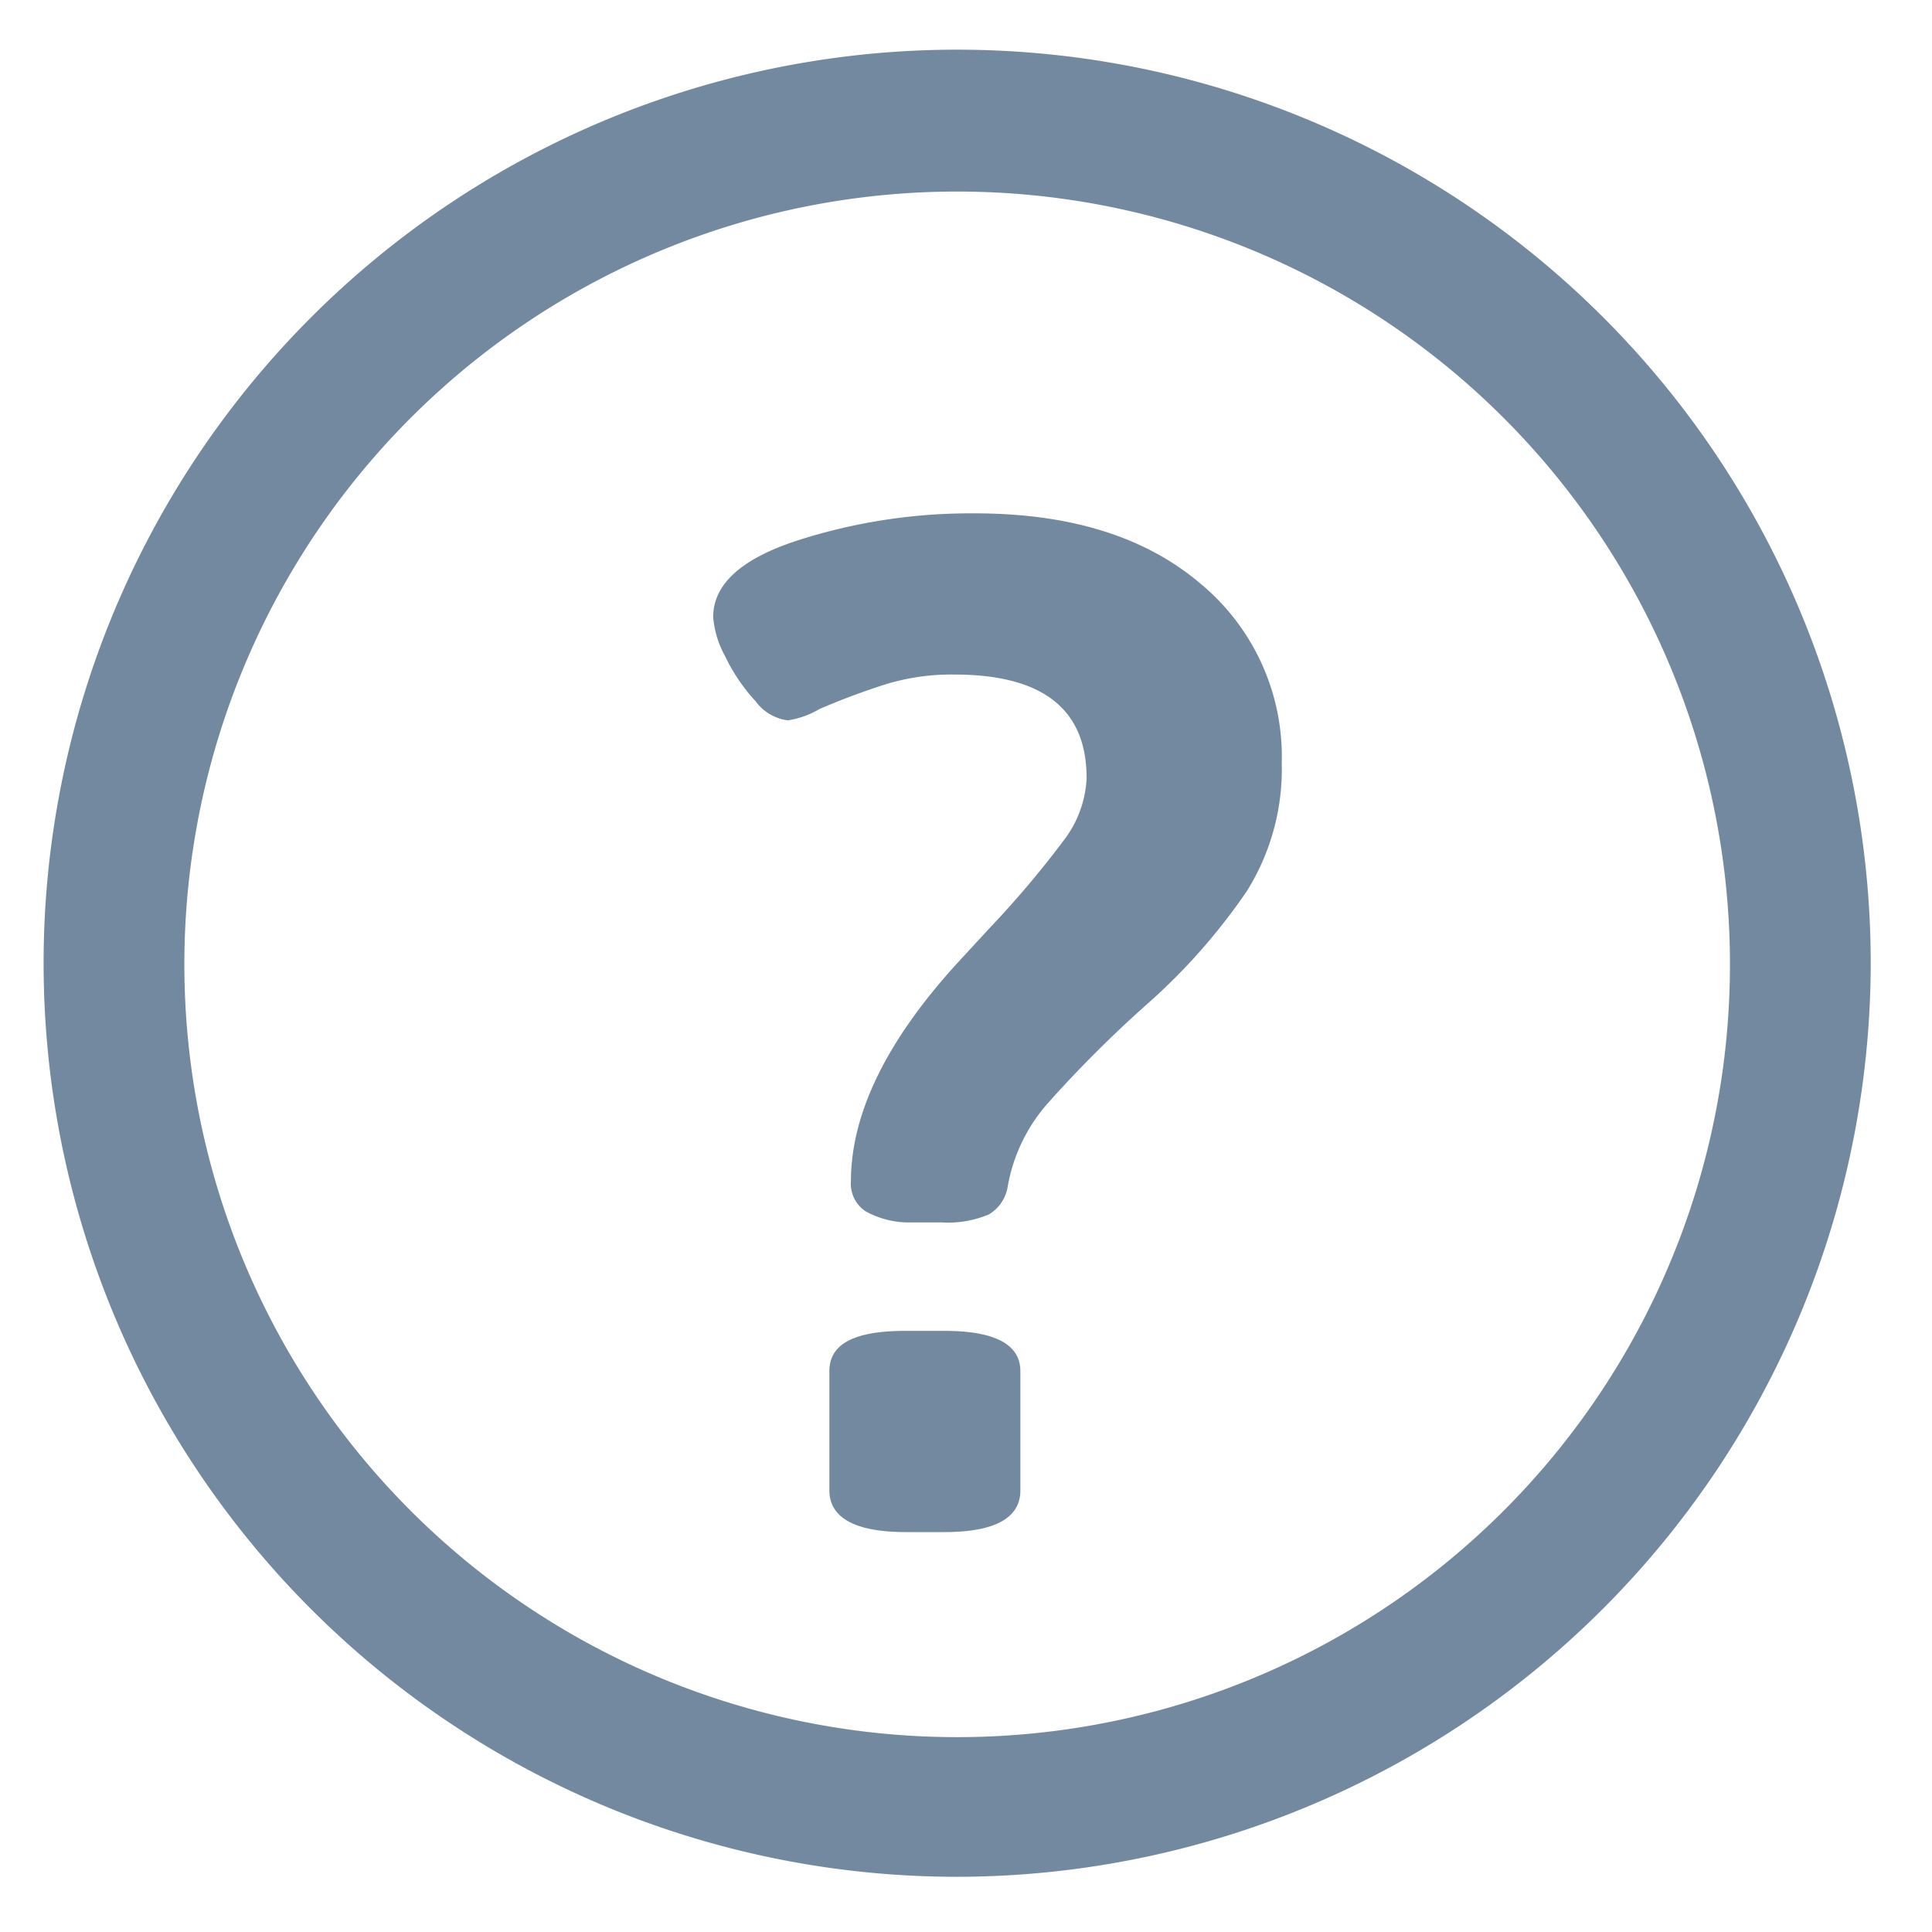
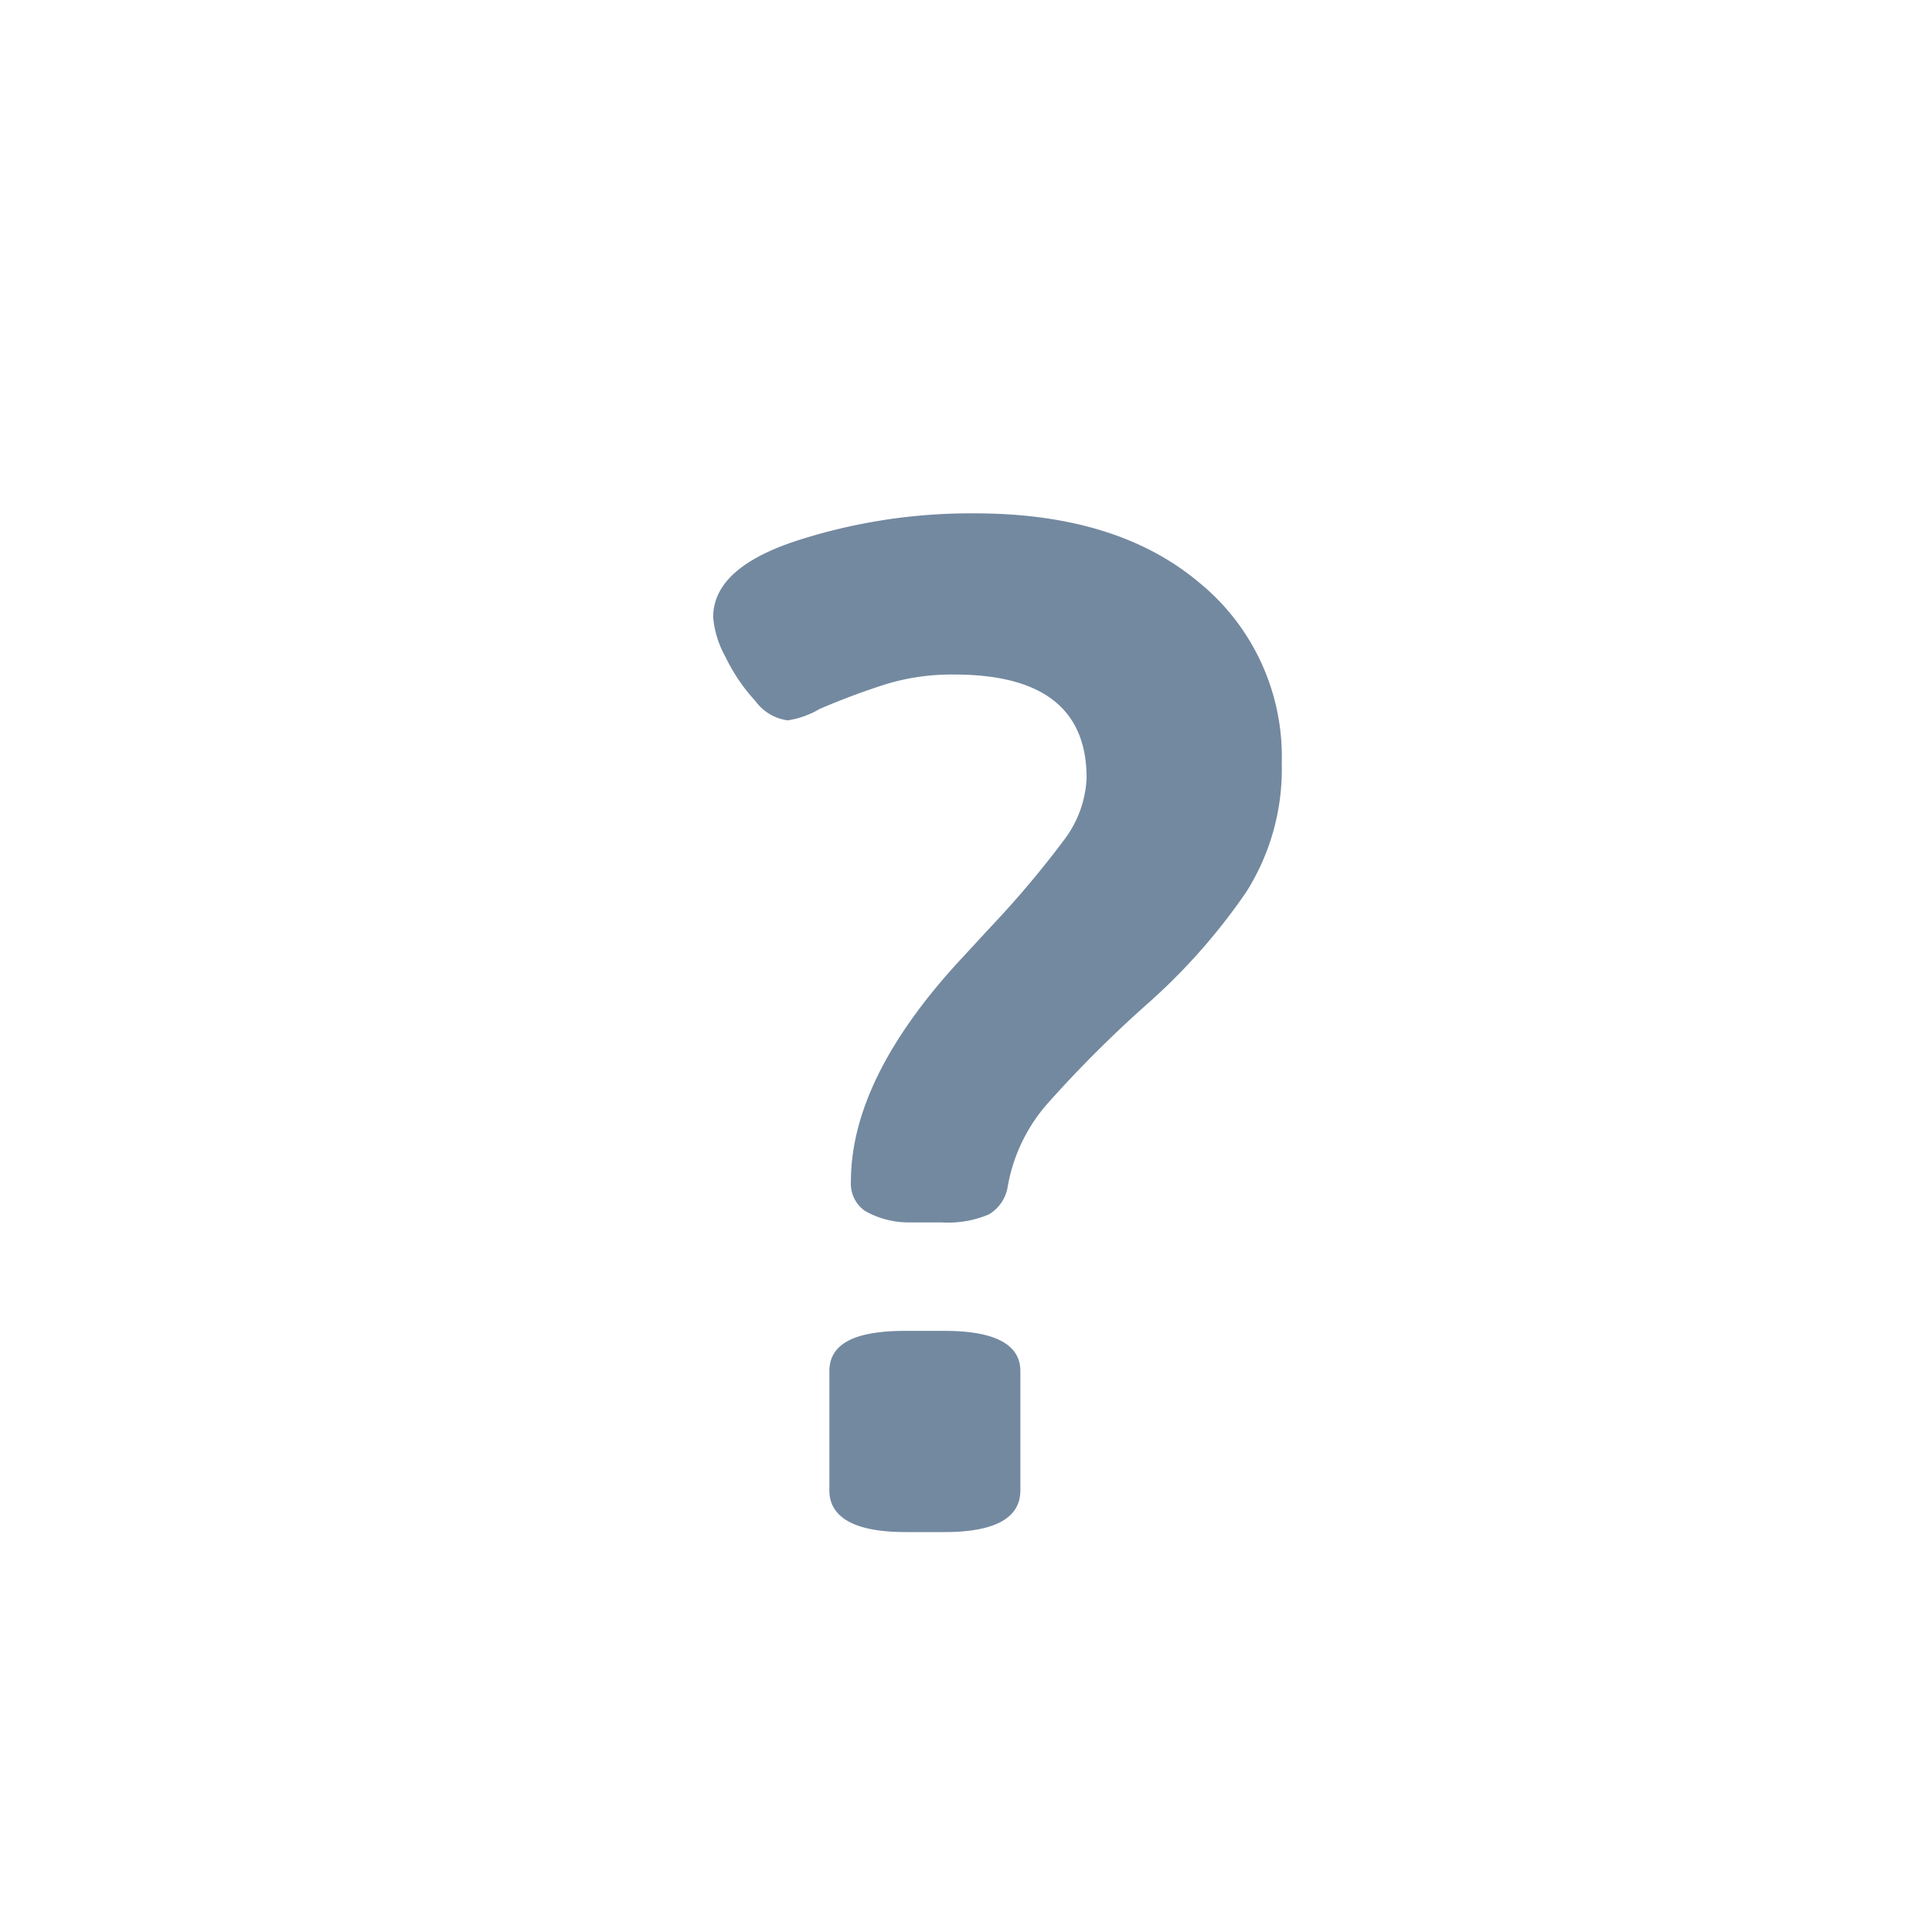
<svg xmlns="http://www.w3.org/2000/svg" id="Layer_1" data-name="Layer 1" viewBox="0 0 70 70">
  <defs>
    <style>.cls-1{fill:#7389a0;}</style>
  </defs>
  <title>icon-large-question</title>
  <path class="cls-1" d="M31.35,43.88a1.2,1.2,0,0,1-.52-1.07c0-2.46,1.29-5.1,3.85-7.91l1.2-1.3a35.54,35.54,0,0,0,2.66-3.15,4,4,0,0,0,.83-2.26q0-3.75-4.79-3.75a8.15,8.15,0,0,0-2.45.34,25.89,25.89,0,0,0-2.44.91,3.2,3.2,0,0,1-1.15.41,1.73,1.73,0,0,1-1.17-.7,6.52,6.52,0,0,1-1.09-1.61,3.53,3.53,0,0,1-.44-1.43c0-1.18,1-2.1,3-2.76a20.47,20.47,0,0,1,6.48-1q5.14,0,8.12,2.5a8.14,8.14,0,0,1,3,6.55,8.32,8.32,0,0,1-1.28,4.66,22,22,0,0,1-3.62,4.09A43.61,43.61,0,0,0,37.94,40a6.15,6.15,0,0,0-1.43,3,1.43,1.43,0,0,1-.68,1,3.8,3.8,0,0,1-1.72.29H33A3.21,3.21,0,0,1,31.35,43.88ZM30.05,54V49.68c0-1,.92-1.46,2.76-1.46h1.41c1.83,0,2.75.49,2.75,1.46V54c0,1-.92,1.51-2.75,1.51H32.81C31,55.51,30.05,55,30.05,54Z" />
-   <path class="cls-1" d="M34.68,68a33.1,33.1,0,1,1,33.1-33.1A33.14,33.14,0,0,1,34.68,68Zm0-61.06a28,28,0,1,0,28,28A28,28,0,0,0,34.68,6.94Z" />
</svg>